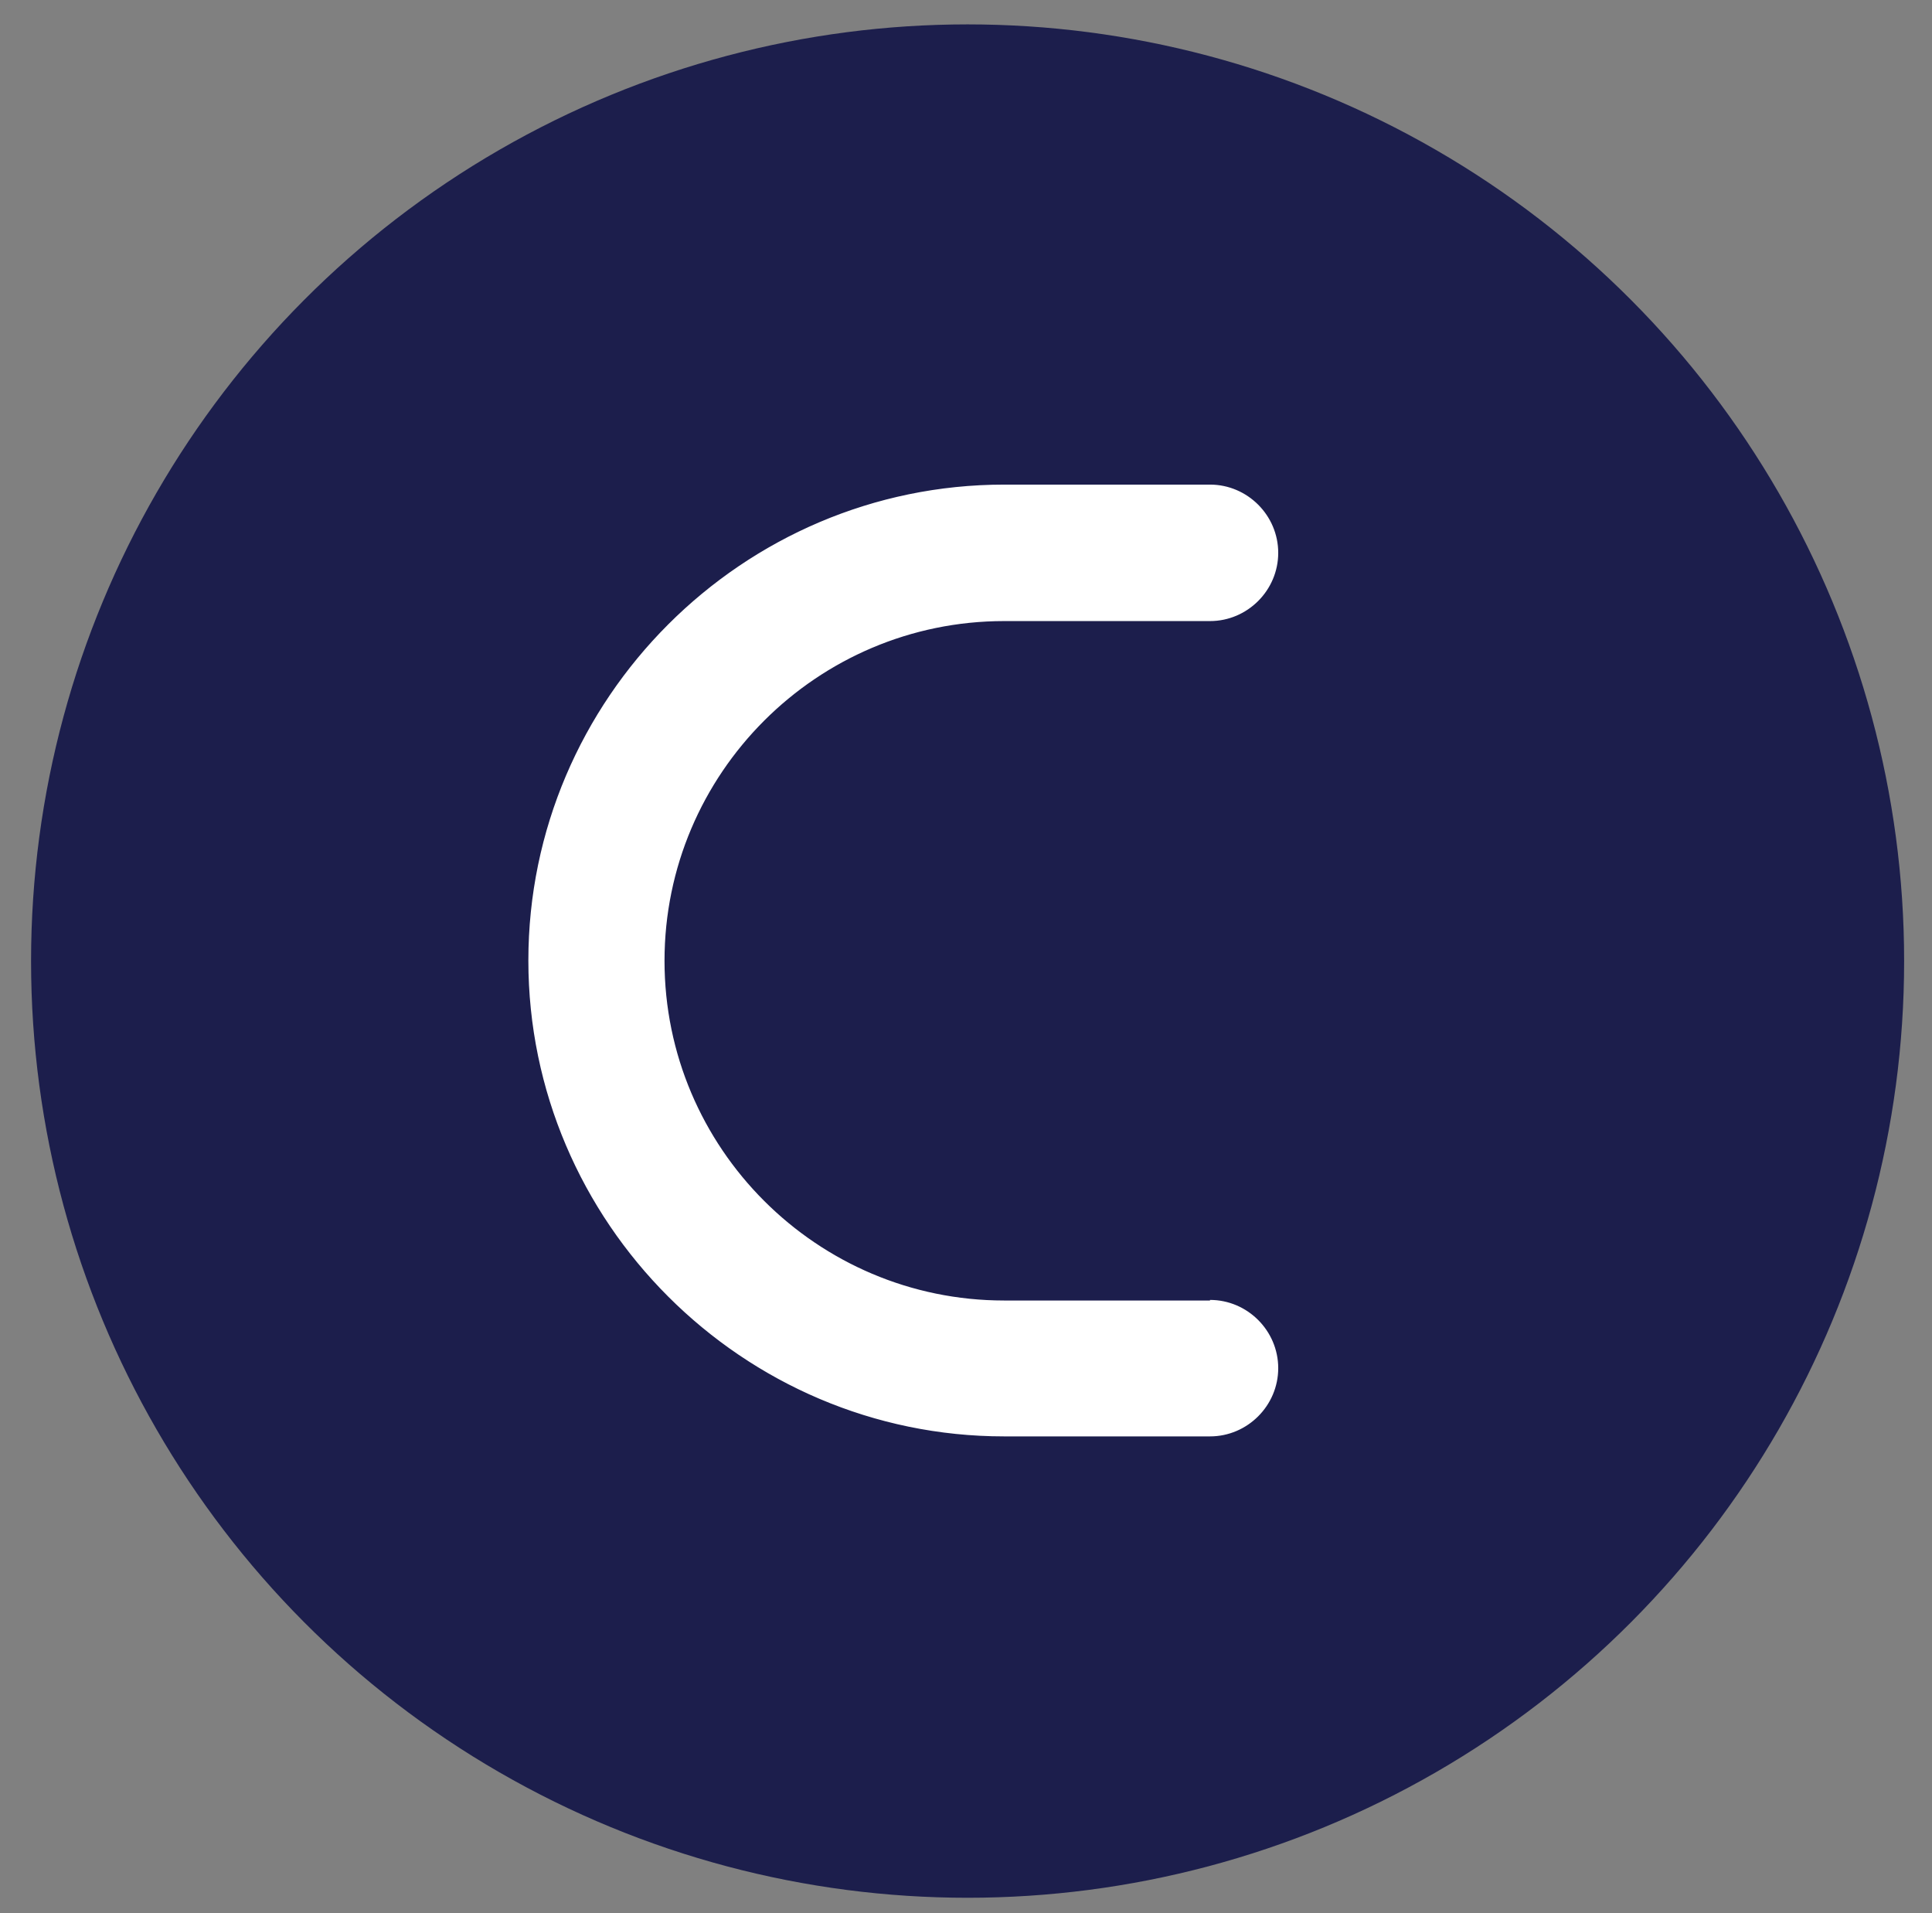
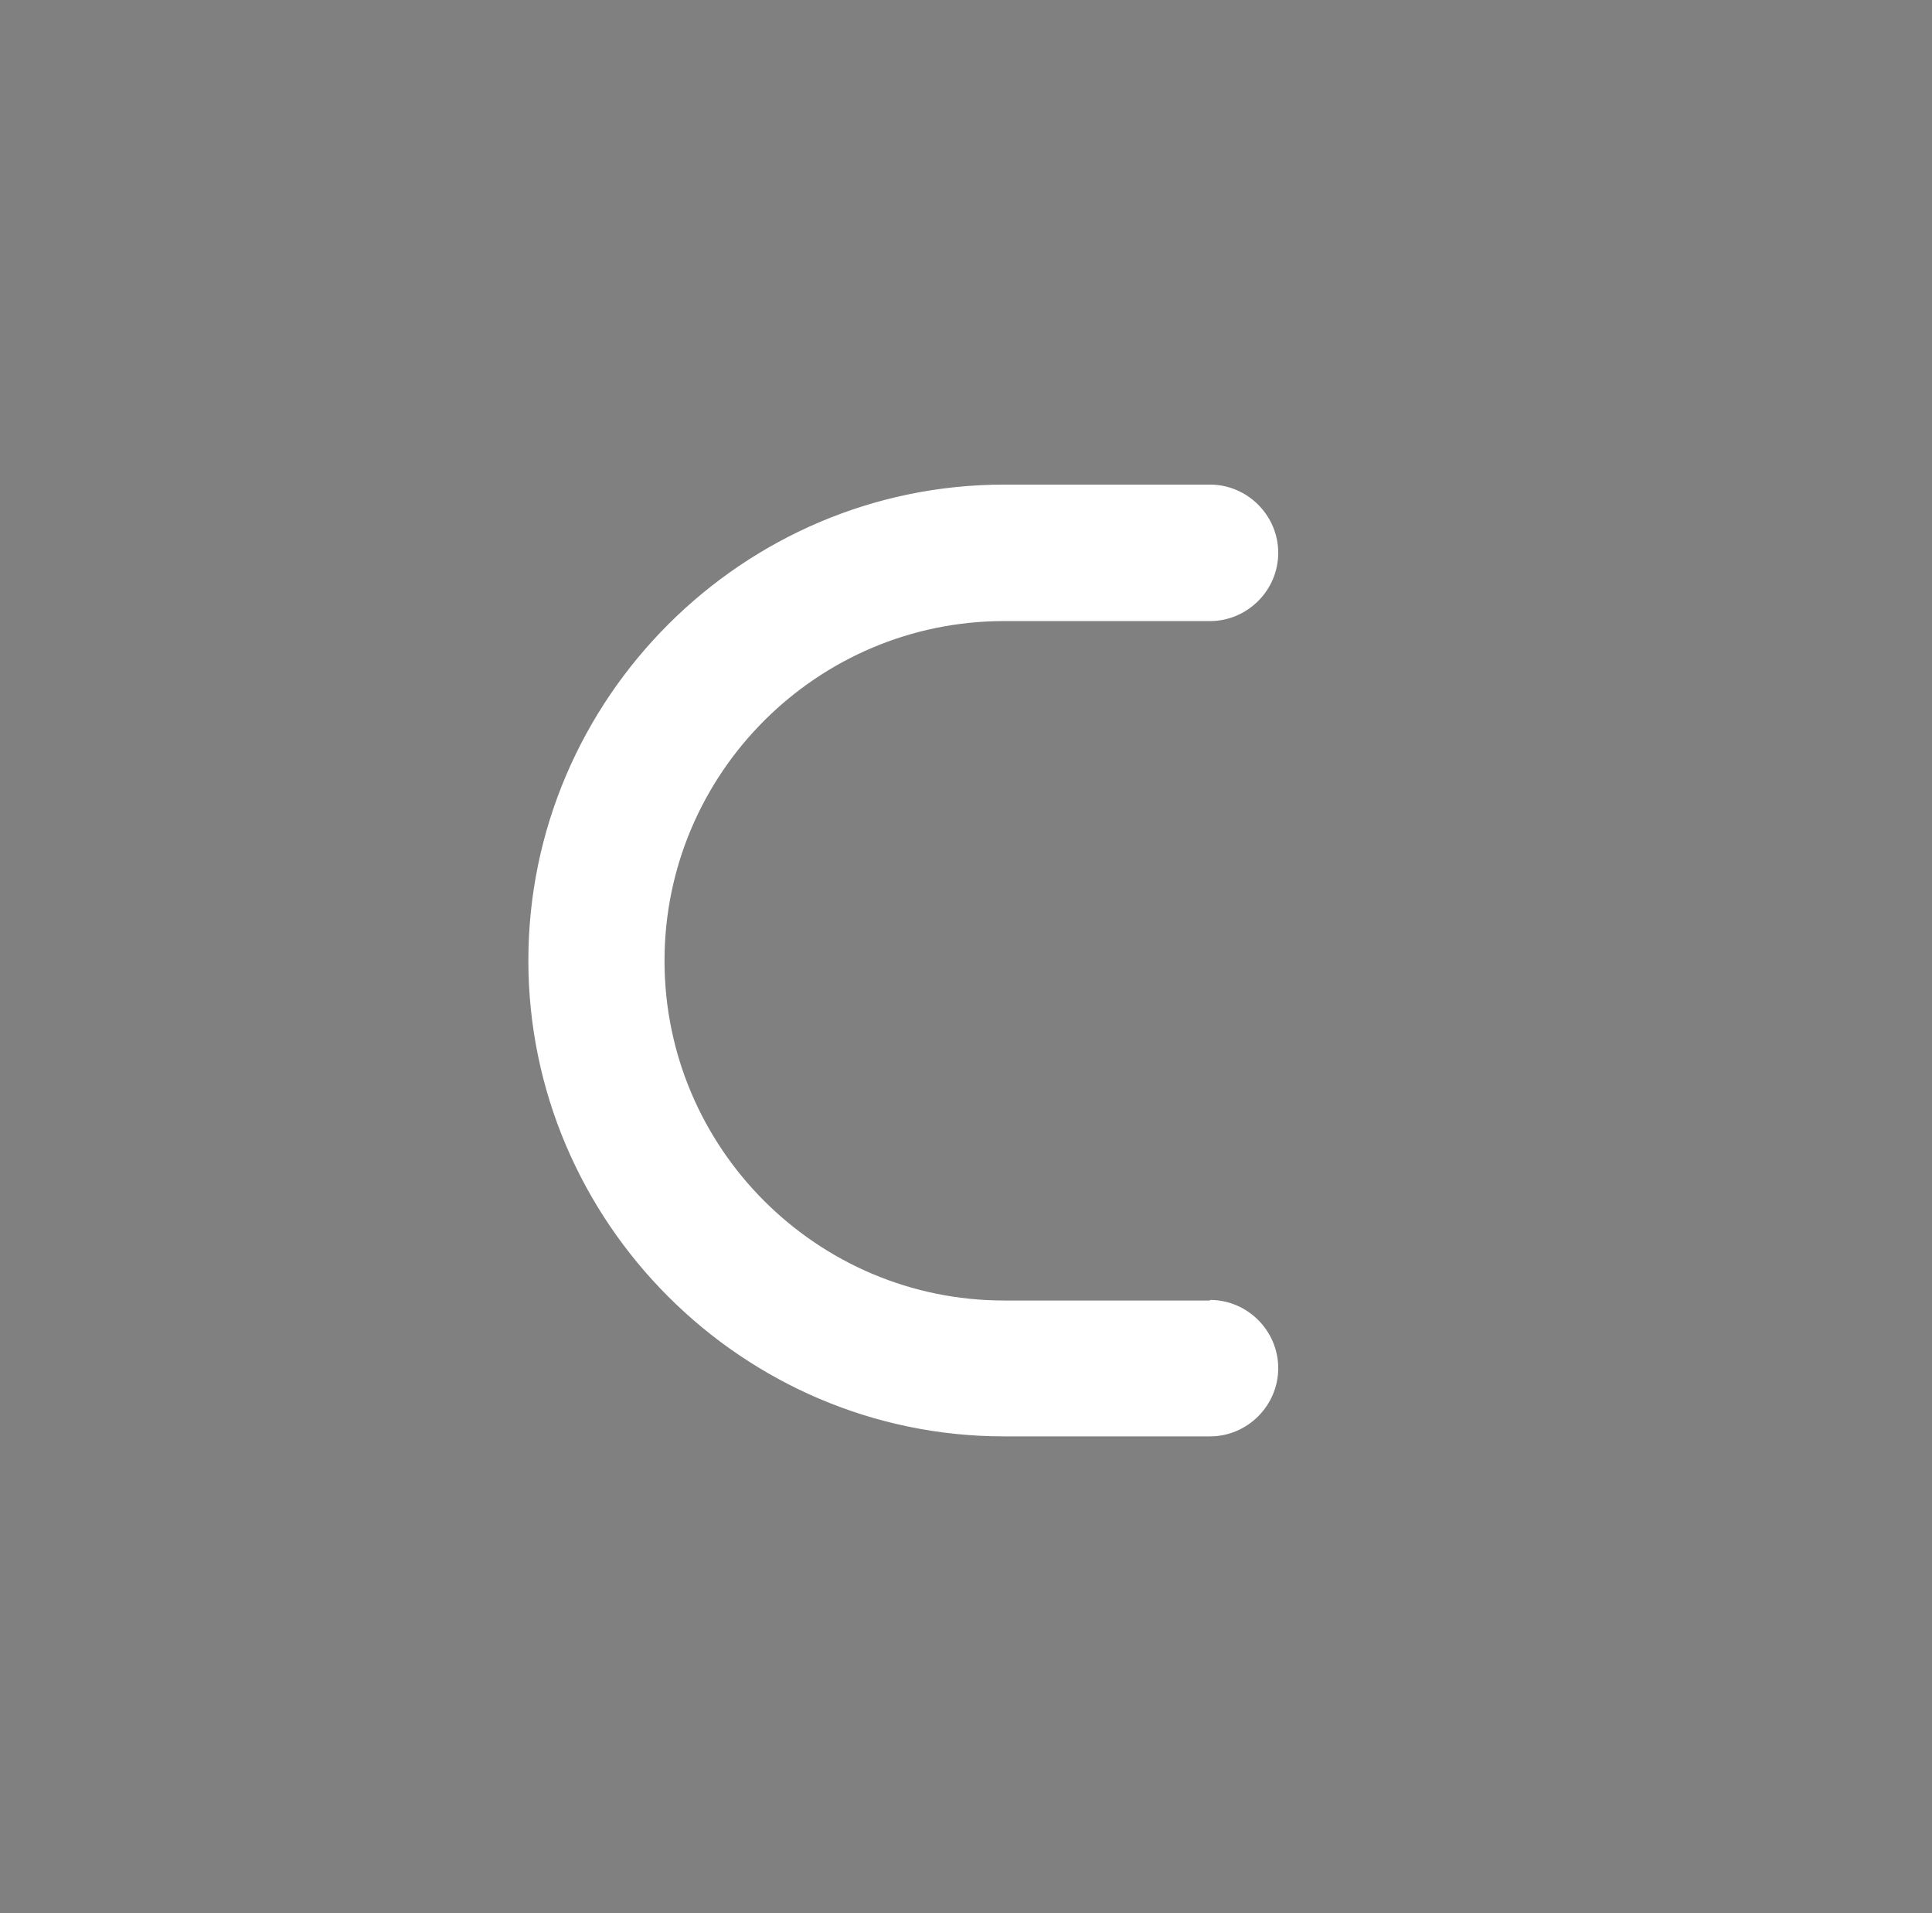
<svg xmlns="http://www.w3.org/2000/svg" id="Layer_1" data-name="Layer 1" version="1.1" viewBox="0 0 665.5 658.9">
  <rect x="0" y="0" width="665.5" height="658.9" fill="#808080" stroke="none" />
  <defs>
    <style>
      .cls-1 {
        fill: #fff;
        stroke: #fff;
        stroke-miterlimit: 10;
        stroke-width: 4px;
      }

      .cls-2 {
        fill: #1c1e4c;
        stroke-width: 0px;
      }
    </style>
  </defs>
-   <circle class="cls-2" cx="333.3" cy="331" r="322.6" />
  <path class="cls-1" d="M416.8,449.9h-70.9c-65.6,0-119-53.4-119-119s53.4-119,119-119h70.9c11.8,0,21.5-9.7,21.5-21.5s-9.7-21.5-21.5-21.5h-70.9c-89,0-161.9,72.9-161.9,161.9h0c0,89,72.9,161.9,161.9,161.9h70.9c11.8,0,21.5-9.7,21.5-21.5s-9.7-21.5-21.5-21.5" />
</svg>